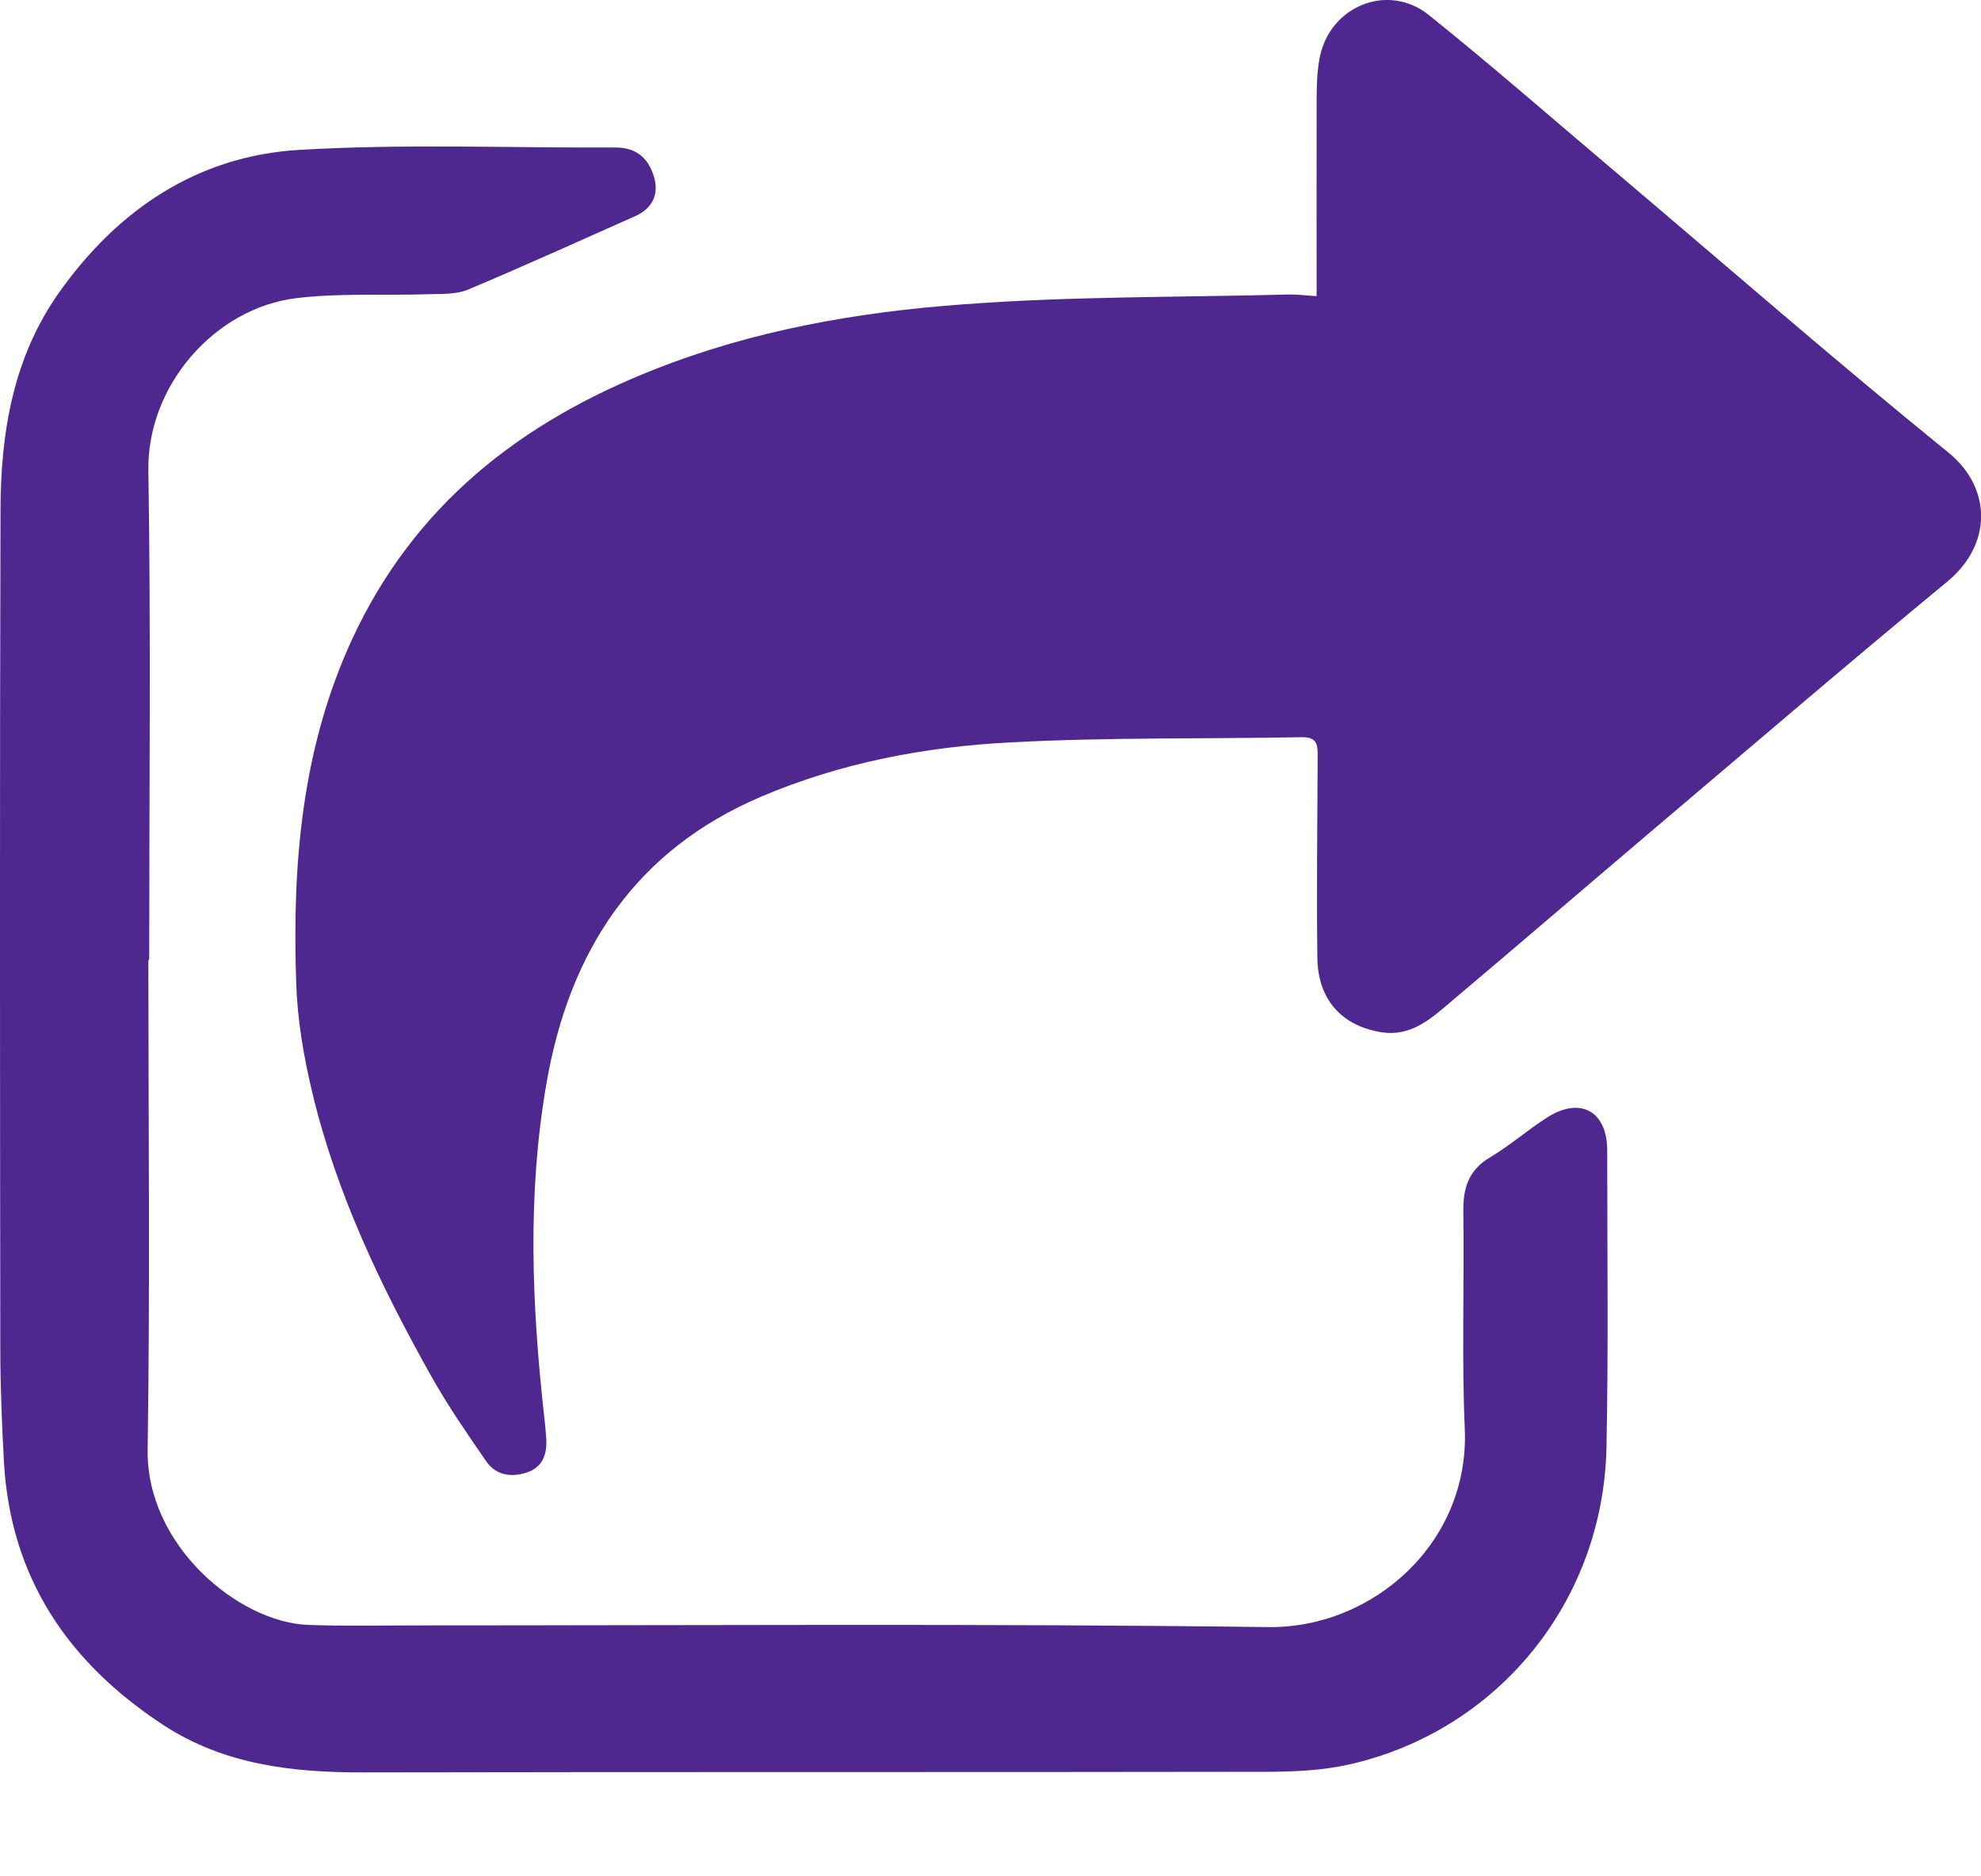
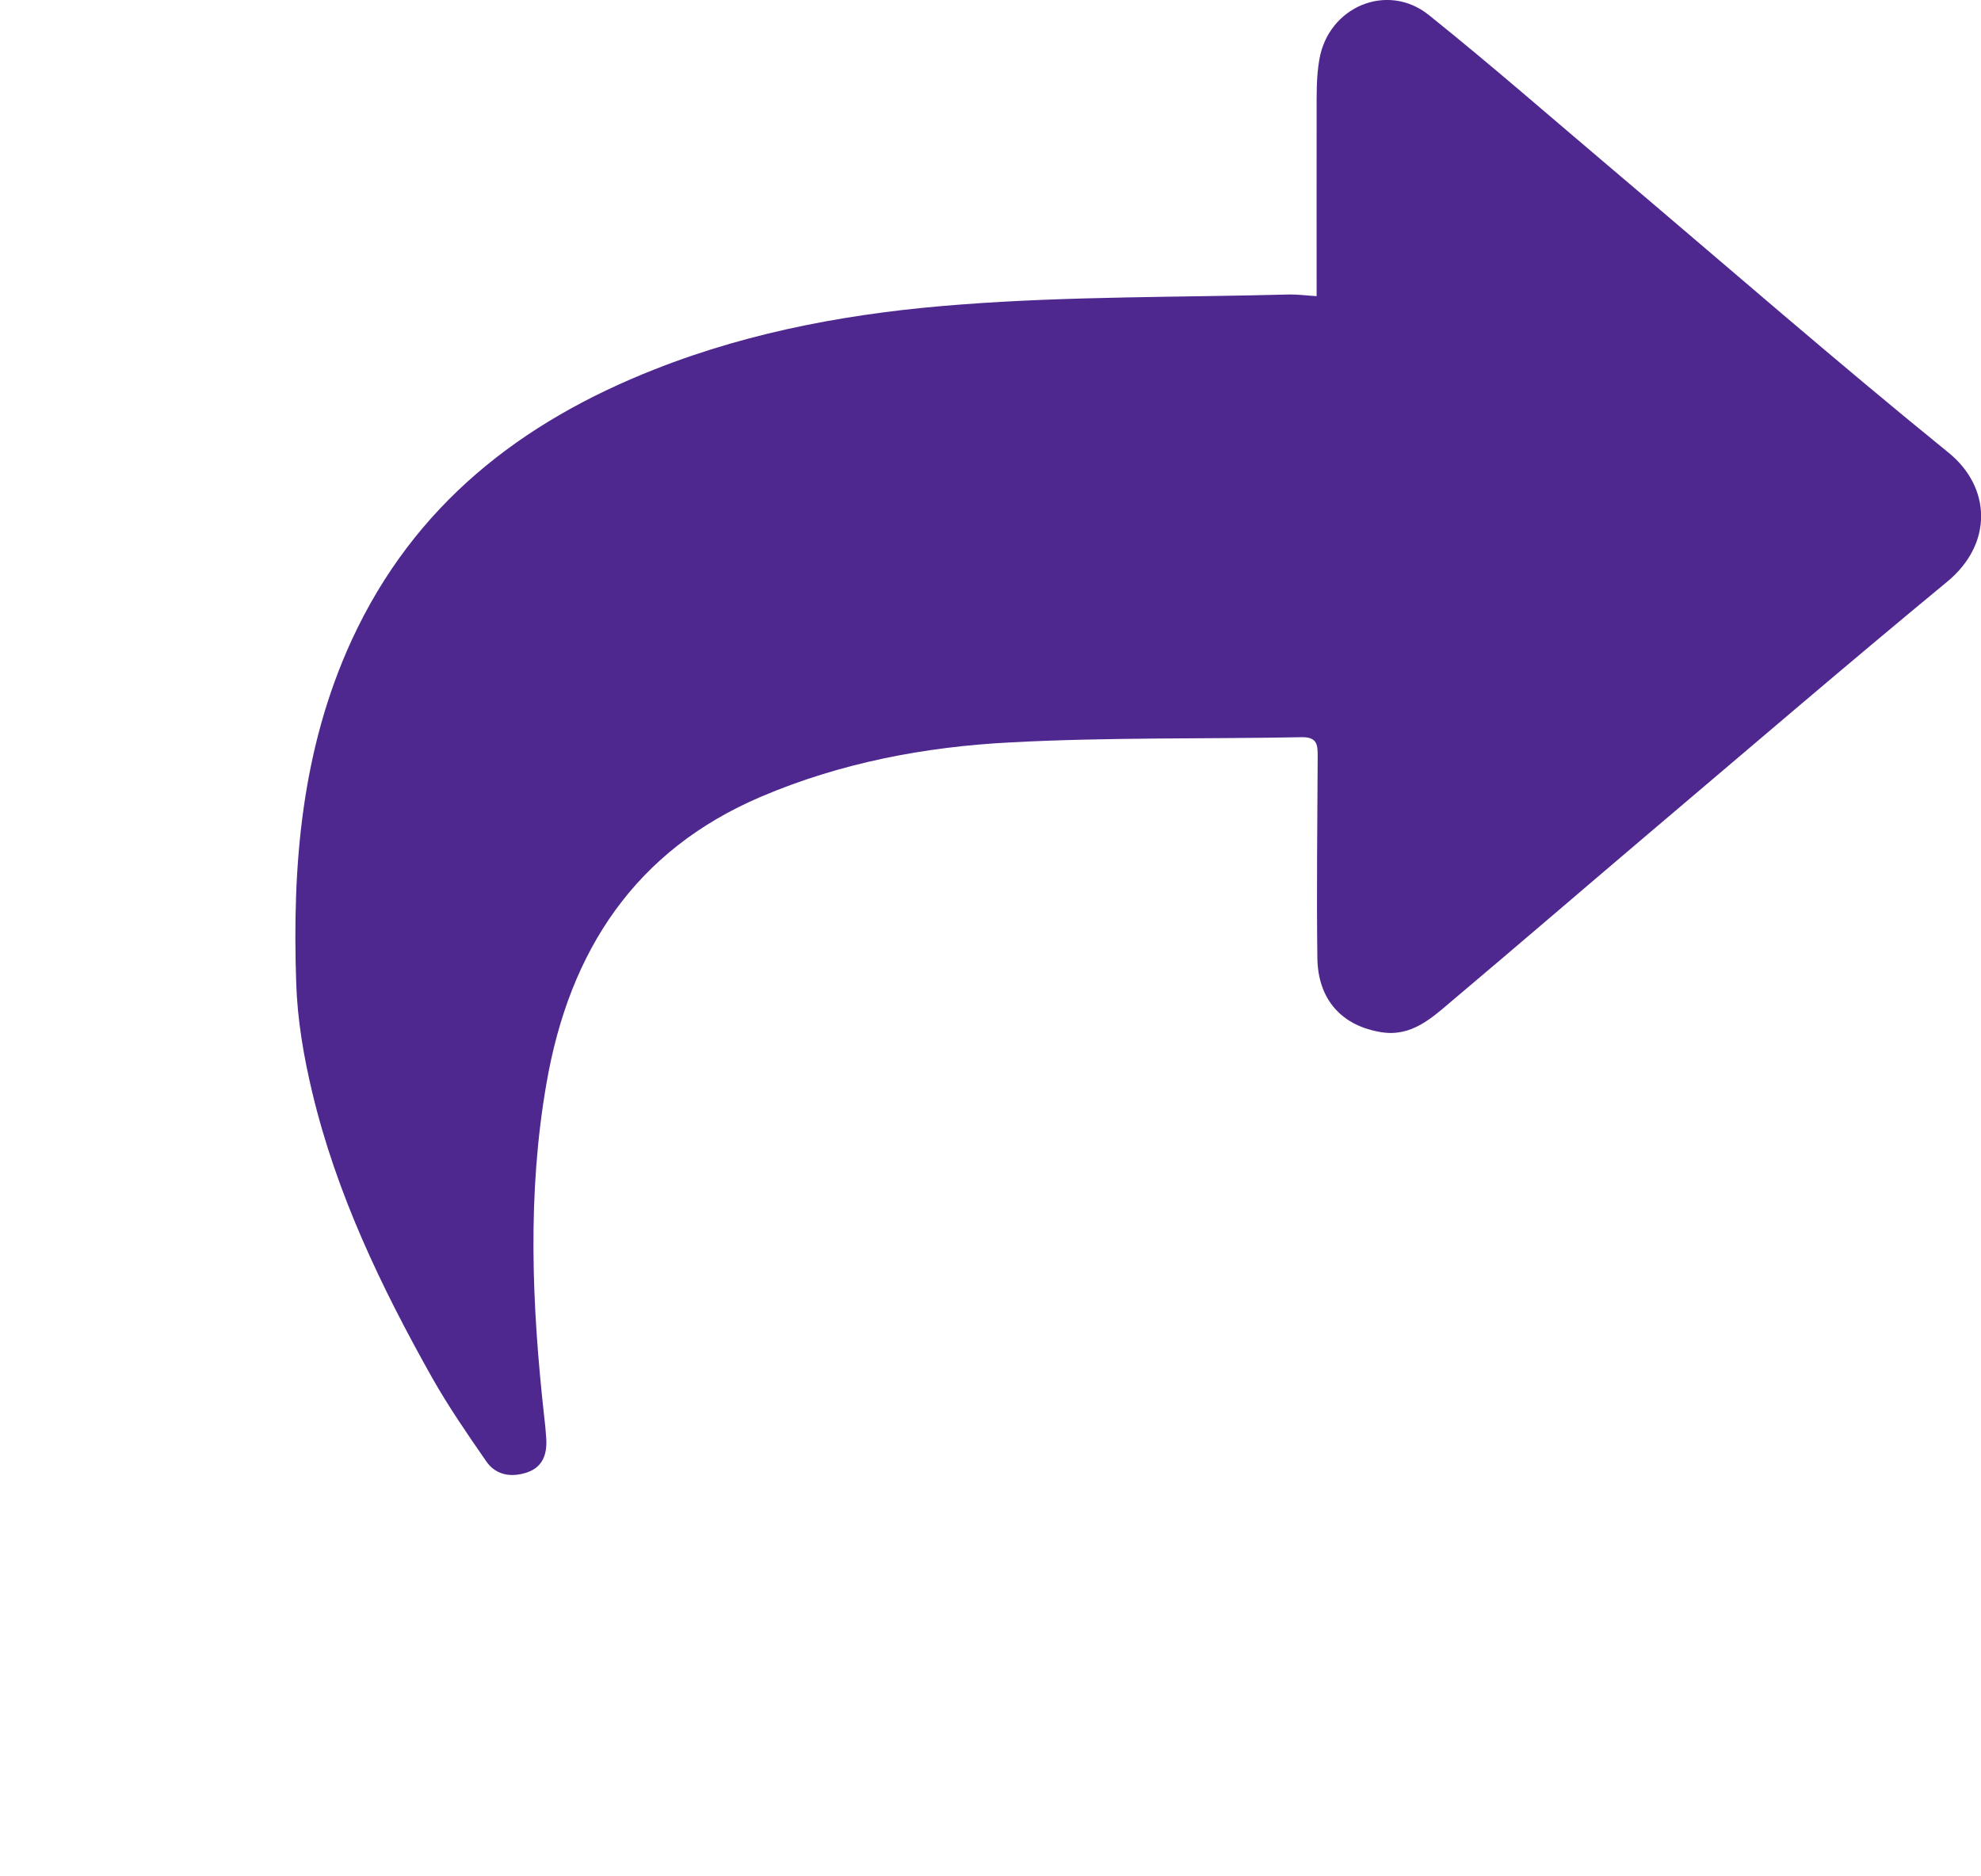
<svg xmlns="http://www.w3.org/2000/svg" width="19" height="18" viewBox="0 0 19 18" fill="none">
  <path d="M12.628 2.84C12.628 2.233 12.627 1.651 12.628 1.071C12.628 0.904 12.625 0.734 12.654 0.571C12.74 0.065 13.306 -0.175 13.704 0.144C14.305 0.626 14.885 1.134 15.474 1.632C16.543 2.537 17.6 3.459 18.688 4.342C19.098 4.674 19.117 5.217 18.675 5.581C17.707 6.38 16.754 7.198 15.796 8.01C15.173 8.539 14.555 9.071 13.93 9.598C13.733 9.765 13.539 9.949 13.248 9.902C12.868 9.841 12.639 9.588 12.635 9.187C12.627 8.545 12.635 7.903 12.638 7.261C12.638 7.15 12.638 7.07 12.486 7.072C11.554 7.09 10.62 7.072 9.69 7.122C8.87 7.164 8.061 7.318 7.299 7.643C6.095 8.156 5.462 9.118 5.242 10.389C5.056 11.453 5.101 12.519 5.219 13.586C5.227 13.652 5.234 13.719 5.238 13.785C5.251 13.939 5.213 14.071 5.056 14.125C4.907 14.175 4.757 14.155 4.663 14.018C4.482 13.756 4.3 13.492 4.143 13.214C3.656 12.347 3.226 11.451 2.994 10.476C2.912 10.133 2.852 9.779 2.841 9.43C2.802 8.299 2.892 7.187 3.374 6.139C3.972 4.844 4.994 4.049 6.282 3.542C7.23 3.168 8.22 2.995 9.22 2.921C10.267 2.841 11.321 2.853 12.371 2.825C12.448 2.824 12.526 2.835 12.628 2.841V2.84Z" fill="#4E278F" />
-   <path d="M1.423 9.212C1.423 10.777 1.44 12.342 1.416 13.906C1.402 14.828 2.291 15.564 2.956 15.588C3.299 15.601 3.643 15.593 3.987 15.593C6.712 15.593 9.438 15.574 12.163 15.609C13.169 15.622 14.096 14.799 14.049 13.709C14.019 13.015 14.045 12.318 14.035 11.623C14.032 11.396 14.086 11.225 14.289 11.104C14.483 10.989 14.654 10.837 14.844 10.717C15.16 10.518 15.415 10.662 15.415 11.036C15.415 11.985 15.427 12.936 15.408 13.885C15.378 15.358 14.374 16.597 12.953 16.924C12.692 16.984 12.416 16.997 12.146 16.997C9.255 17.002 6.364 16.997 3.474 17.003C2.796 17.003 2.144 16.929 1.557 16.542C0.654 15.947 0.102 15.137 0.038 14.029C0.018 13.662 0.003 13.295 0.003 12.928C-2.34011e-05 10.248 -0.003 7.572 0.005 4.897C0.006 4.153 0.125 3.428 0.569 2.803C1.135 2.005 1.899 1.496 2.868 1.438C3.876 1.378 4.89 1.42 5.902 1.415C6.084 1.415 6.202 1.496 6.263 1.667C6.329 1.85 6.268 1.996 6.089 2.075C5.558 2.311 5.027 2.552 4.492 2.777C4.382 2.824 4.247 2.819 4.123 2.822C3.694 2.837 3.259 2.809 2.836 2.861C2.06 2.958 1.41 3.699 1.423 4.514C1.448 6.079 1.431 7.644 1.431 9.208C1.427 9.208 1.426 9.208 1.423 9.208V9.212Z" fill="#4E278F" />
</svg>